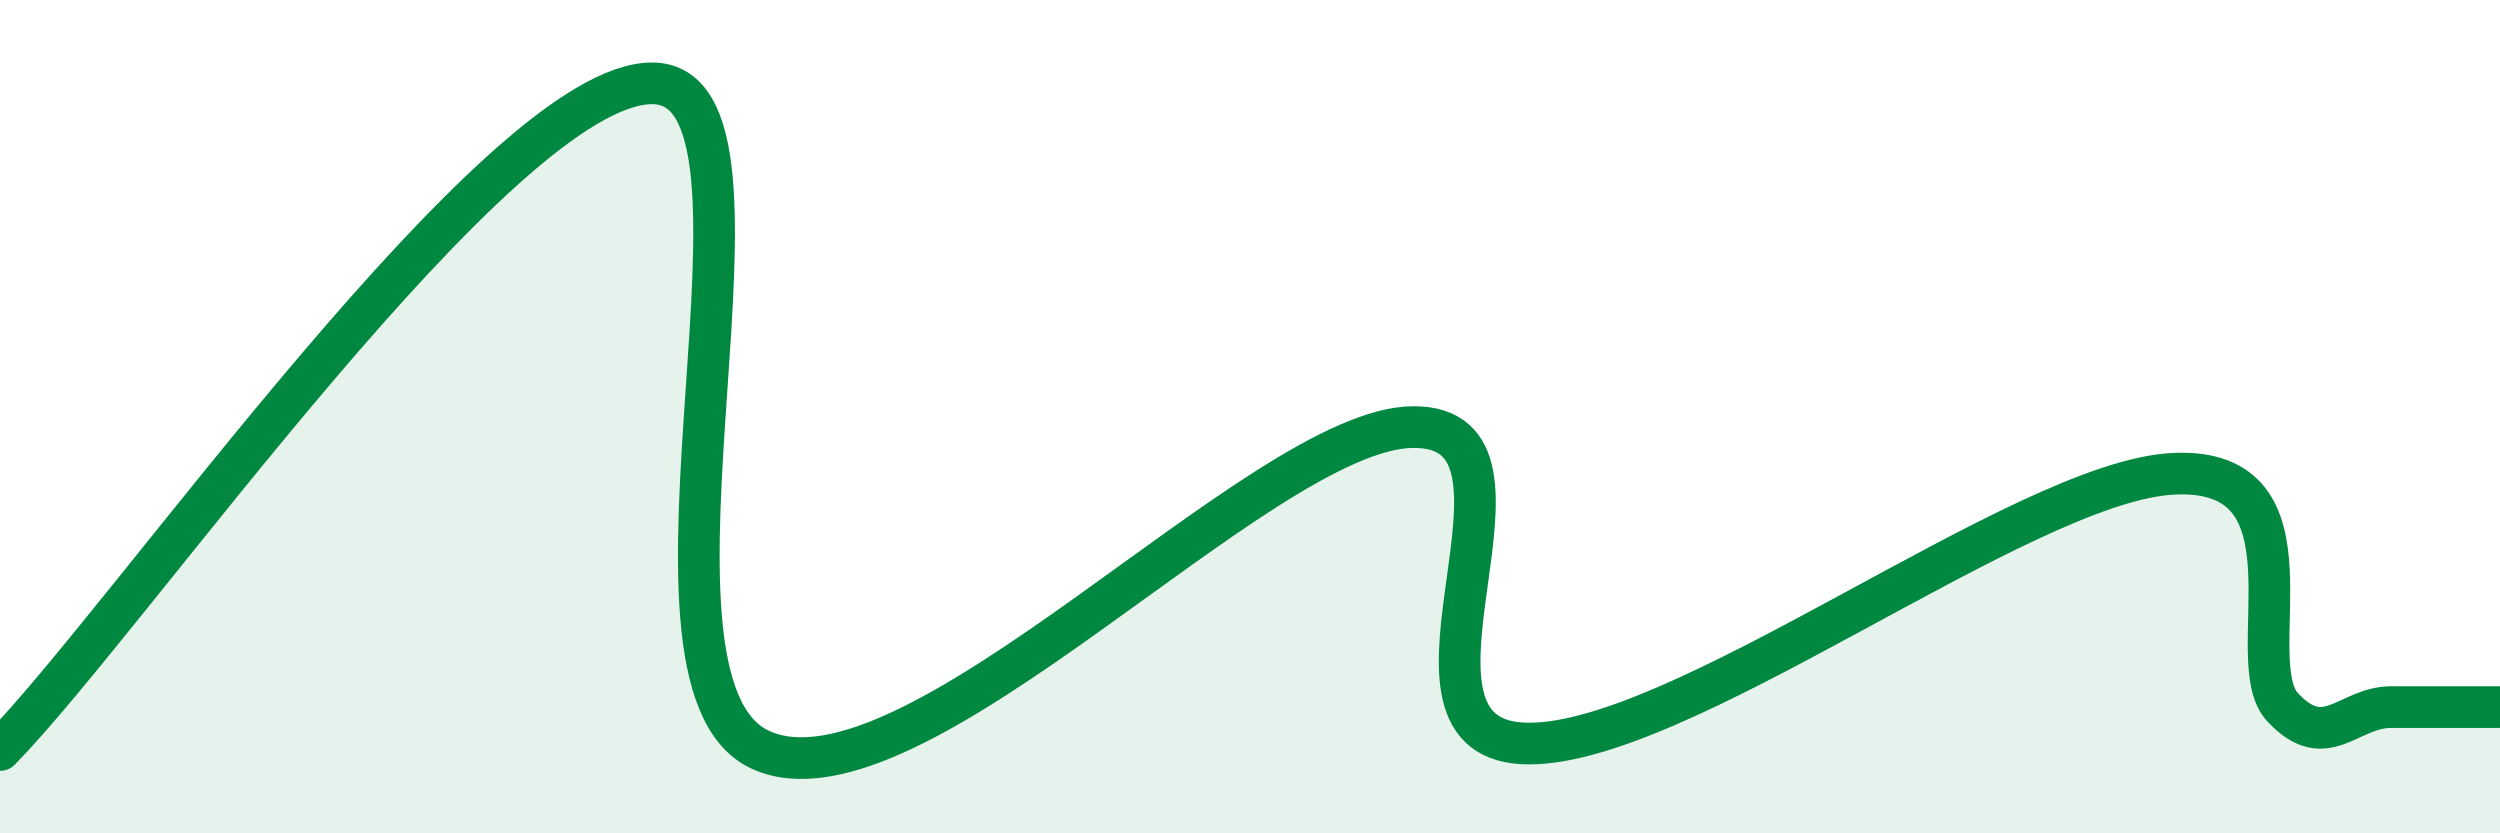
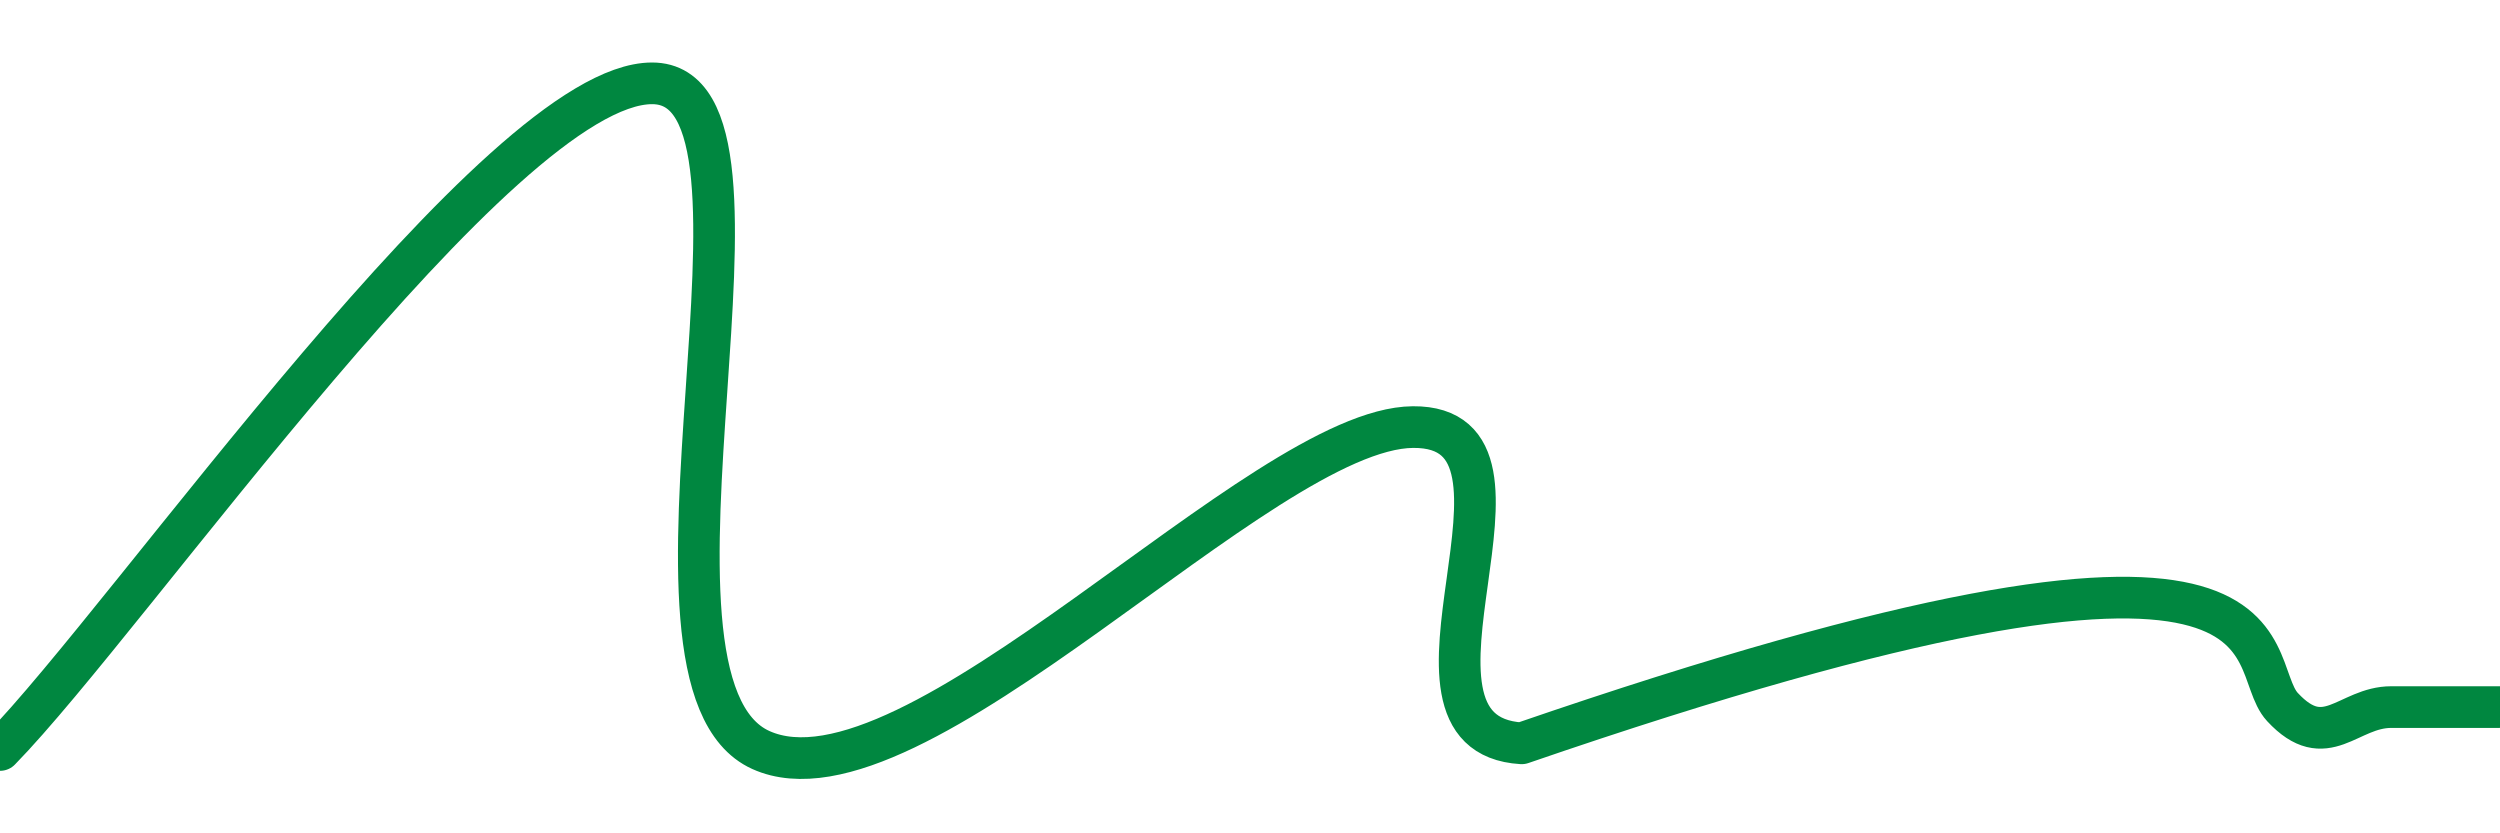
<svg xmlns="http://www.w3.org/2000/svg" width="60" height="20" viewBox="0 0 60 20">
-   <path d="M 0,18 C 3.13,14.8 12,2 15.65,2 C 19.3,2 14.61,16.35 18.26,18 C 21.91,19.65 30.26,10.28 33.91,10.25 C 37.56,10.22 32.87,17.62 36.52,17.84 C 40.17,18.06 48.52,11.54 52.17,11.37 C 55.82,11.2 53.74,15.85 54.78,16.97 C 55.82,18.09 56.35,16.97 57.39,16.97 C 58.43,16.97 59.48,16.97 60,16.97L60 20L0 20Z" fill="#008740" opacity="0.1" stroke-linecap="round" stroke-linejoin="round" />
-   <path d="M 0,18 C 3.13,14.8 12,2 15.65,2 C 19.3,2 14.61,16.35 18.26,18 C 21.91,19.65 30.26,10.28 33.91,10.25 C 37.56,10.22 32.87,17.62 36.52,17.84 C 40.17,18.06 48.52,11.54 52.17,11.37 C 55.82,11.2 53.74,15.85 54.78,16.97 C 55.82,18.09 56.35,16.97 57.39,16.97 C 58.43,16.97 59.48,16.97 60,16.97" stroke="#008740" stroke-width="1" fill="none" stroke-linecap="round" stroke-linejoin="round" />
+   <path d="M 0,18 C 3.13,14.8 12,2 15.65,2 C 19.3,2 14.61,16.35 18.26,18 C 21.91,19.65 30.26,10.28 33.91,10.25 C 37.56,10.22 32.87,17.62 36.52,17.84 C 55.82,11.2 53.74,15.85 54.78,16.97 C 55.82,18.09 56.35,16.97 57.39,16.97 C 58.43,16.97 59.48,16.97 60,16.97" stroke="#008740" stroke-width="1" fill="none" stroke-linecap="round" stroke-linejoin="round" />
</svg>